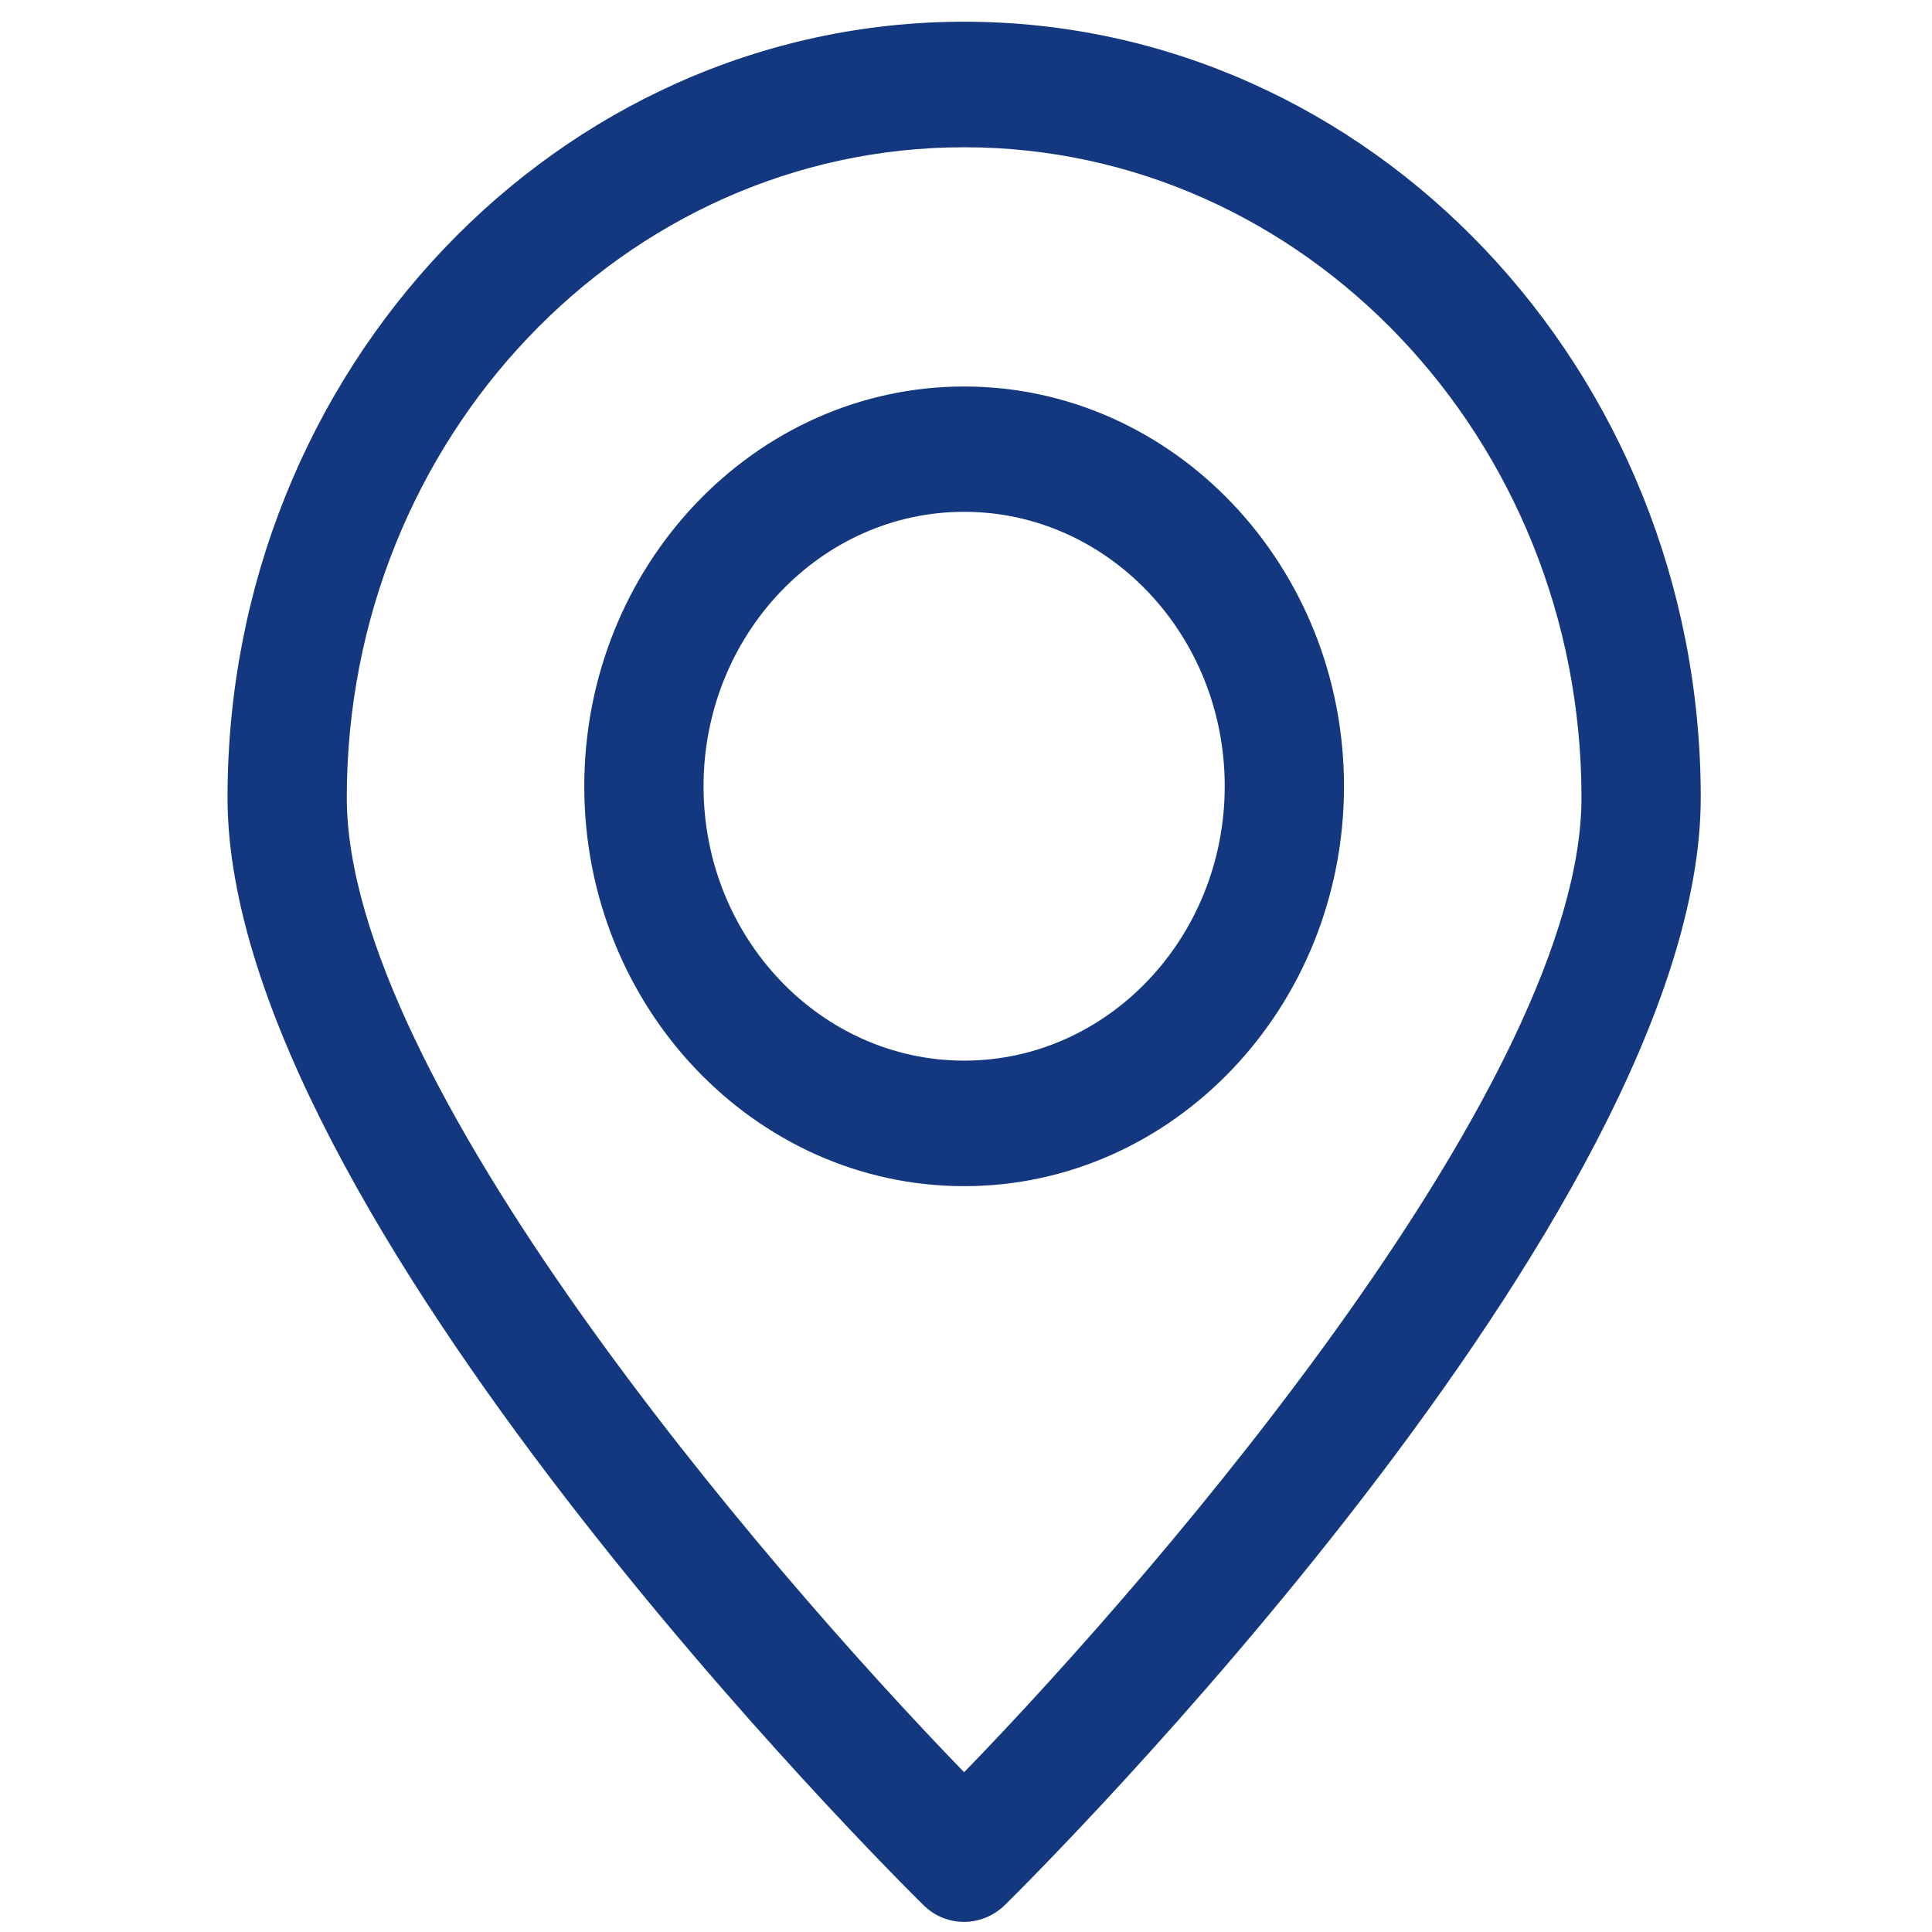
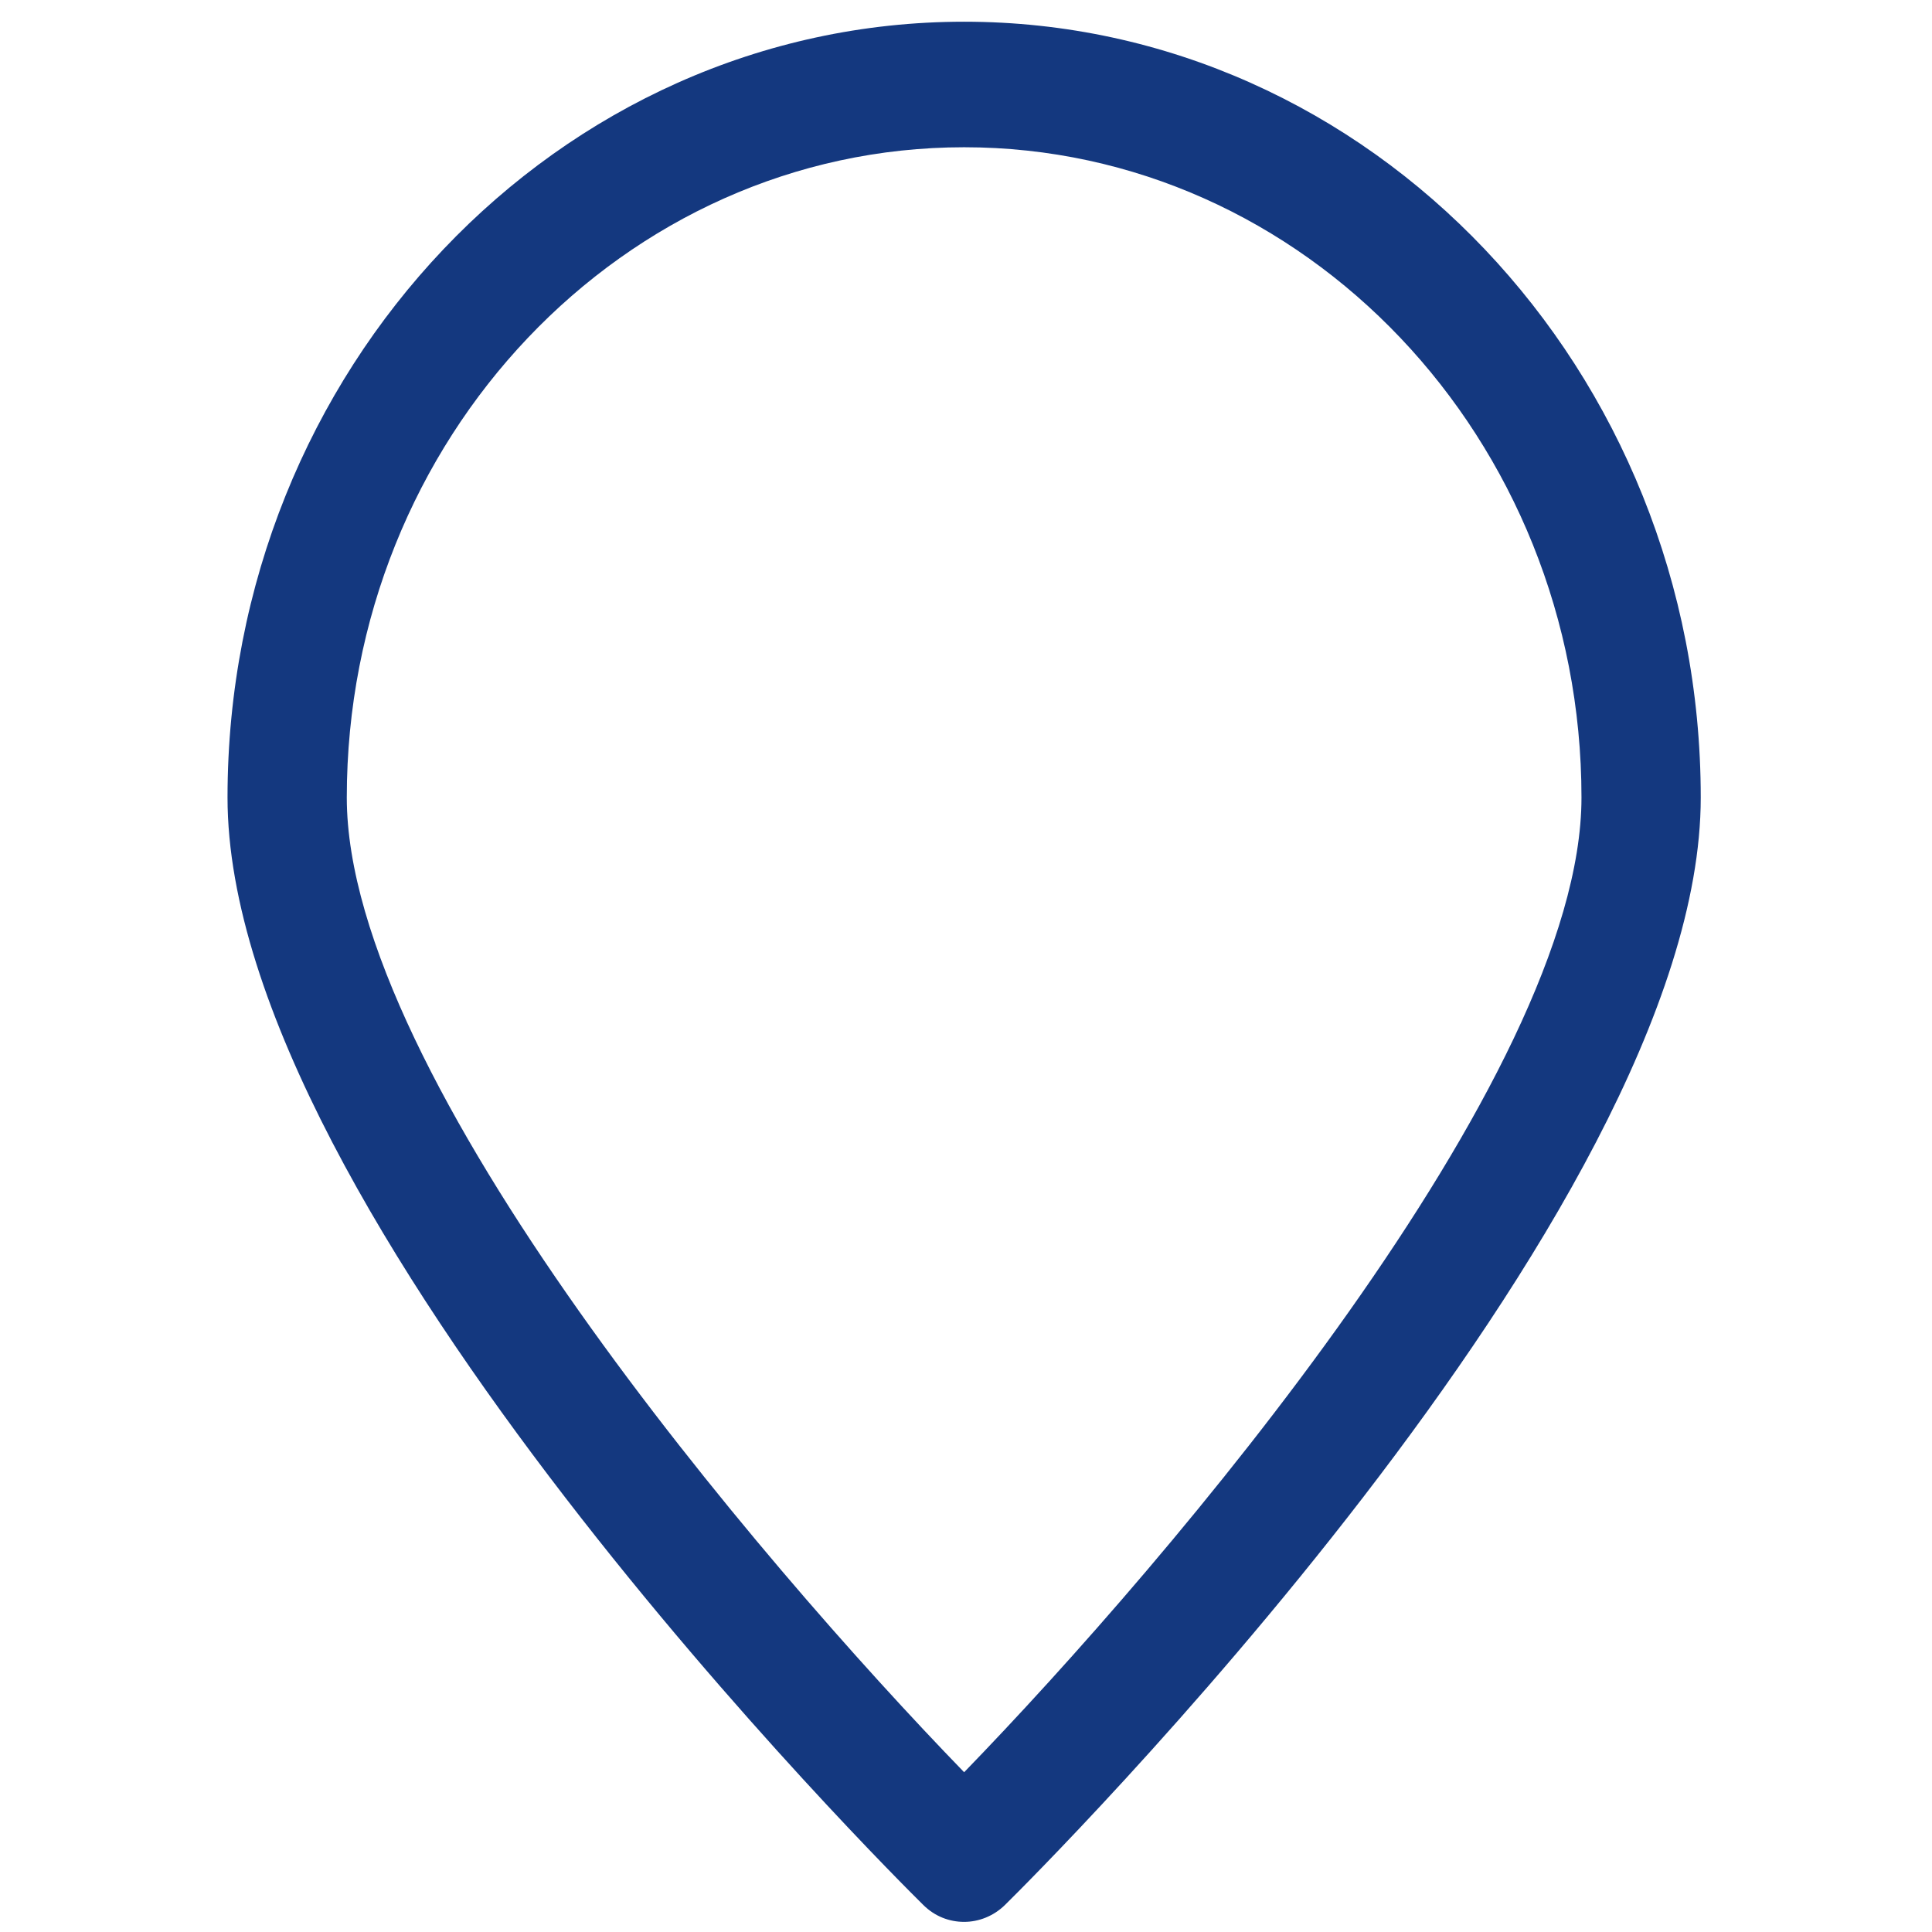
<svg xmlns="http://www.w3.org/2000/svg" xmlns:ns1="http://sodipodi.sourceforge.net/DTD/sodipodi-0.dtd" xmlns:ns2="http://www.inkscape.org/namespaces/inkscape" version="1.1" id="Layer_1" x="0px" y="0px" viewBox="0 0 150 150" style="enable-background:new 0 0 150 150;" xml:space="preserve" ns1:docname="sijainti_sininen2.svg" ns2:version="1.3.2 (091e20e, 2023-11-25, custom)" ns2:export-filename="sijainti_sininen2.svg" ns2:export-xdpi="96" ns2:export-ydpi="96">
  <defs id="defs2" />
  <style type="text/css" id="style1"> .st0{fill:#14387f;} </style>
  <g id="g2" transform="matrix(1.616,0,0,1.701,-49.593,-56.029)">
    <path class="st0" d="m 77.01,33.93 c -19.51,0 -35.39,15.88 -35.39,35.41 0,19 32.06,49.27 33.43,50.55 0.55,0.52 1.25,0.77 1.96,0.77 0.7,0 1.41,-0.26 1.96,-0.77 1.37,-1.28 33.43,-31.56 33.43,-50.55 0,-19.52 -15.88,-35.41 -35.39,-35.41 z m 0,79.9 C 67.2,104.22 47.35,82.13 47.35,69.34 c 0,-16.37 13.31,-29.68 29.66,-29.68 16.35,0 29.66,13.31 29.66,29.68 0,12.79 -19.85,34.88 -29.66,44.49 z" id="path1" />
-     <path class="st0" d="m 77.01,50.58 c -10.06,0 -18.25,8.19 -18.25,18.25 0,10.06 8.19,18.25 18.25,18.25 10.06,0 18.25,-8.19 18.25,-18.25 0,-10.06 -8.19,-18.25 -18.25,-18.25 z m 0,30.77 c -6.9,0 -12.52,-5.62 -12.52,-12.52 0,-6.9 5.62,-12.53 12.52,-12.53 6.91,0 12.52,5.62 12.52,12.52 0,6.9 -5.61,12.53 -12.52,12.53 z" id="path2" />
  </g>
</svg>